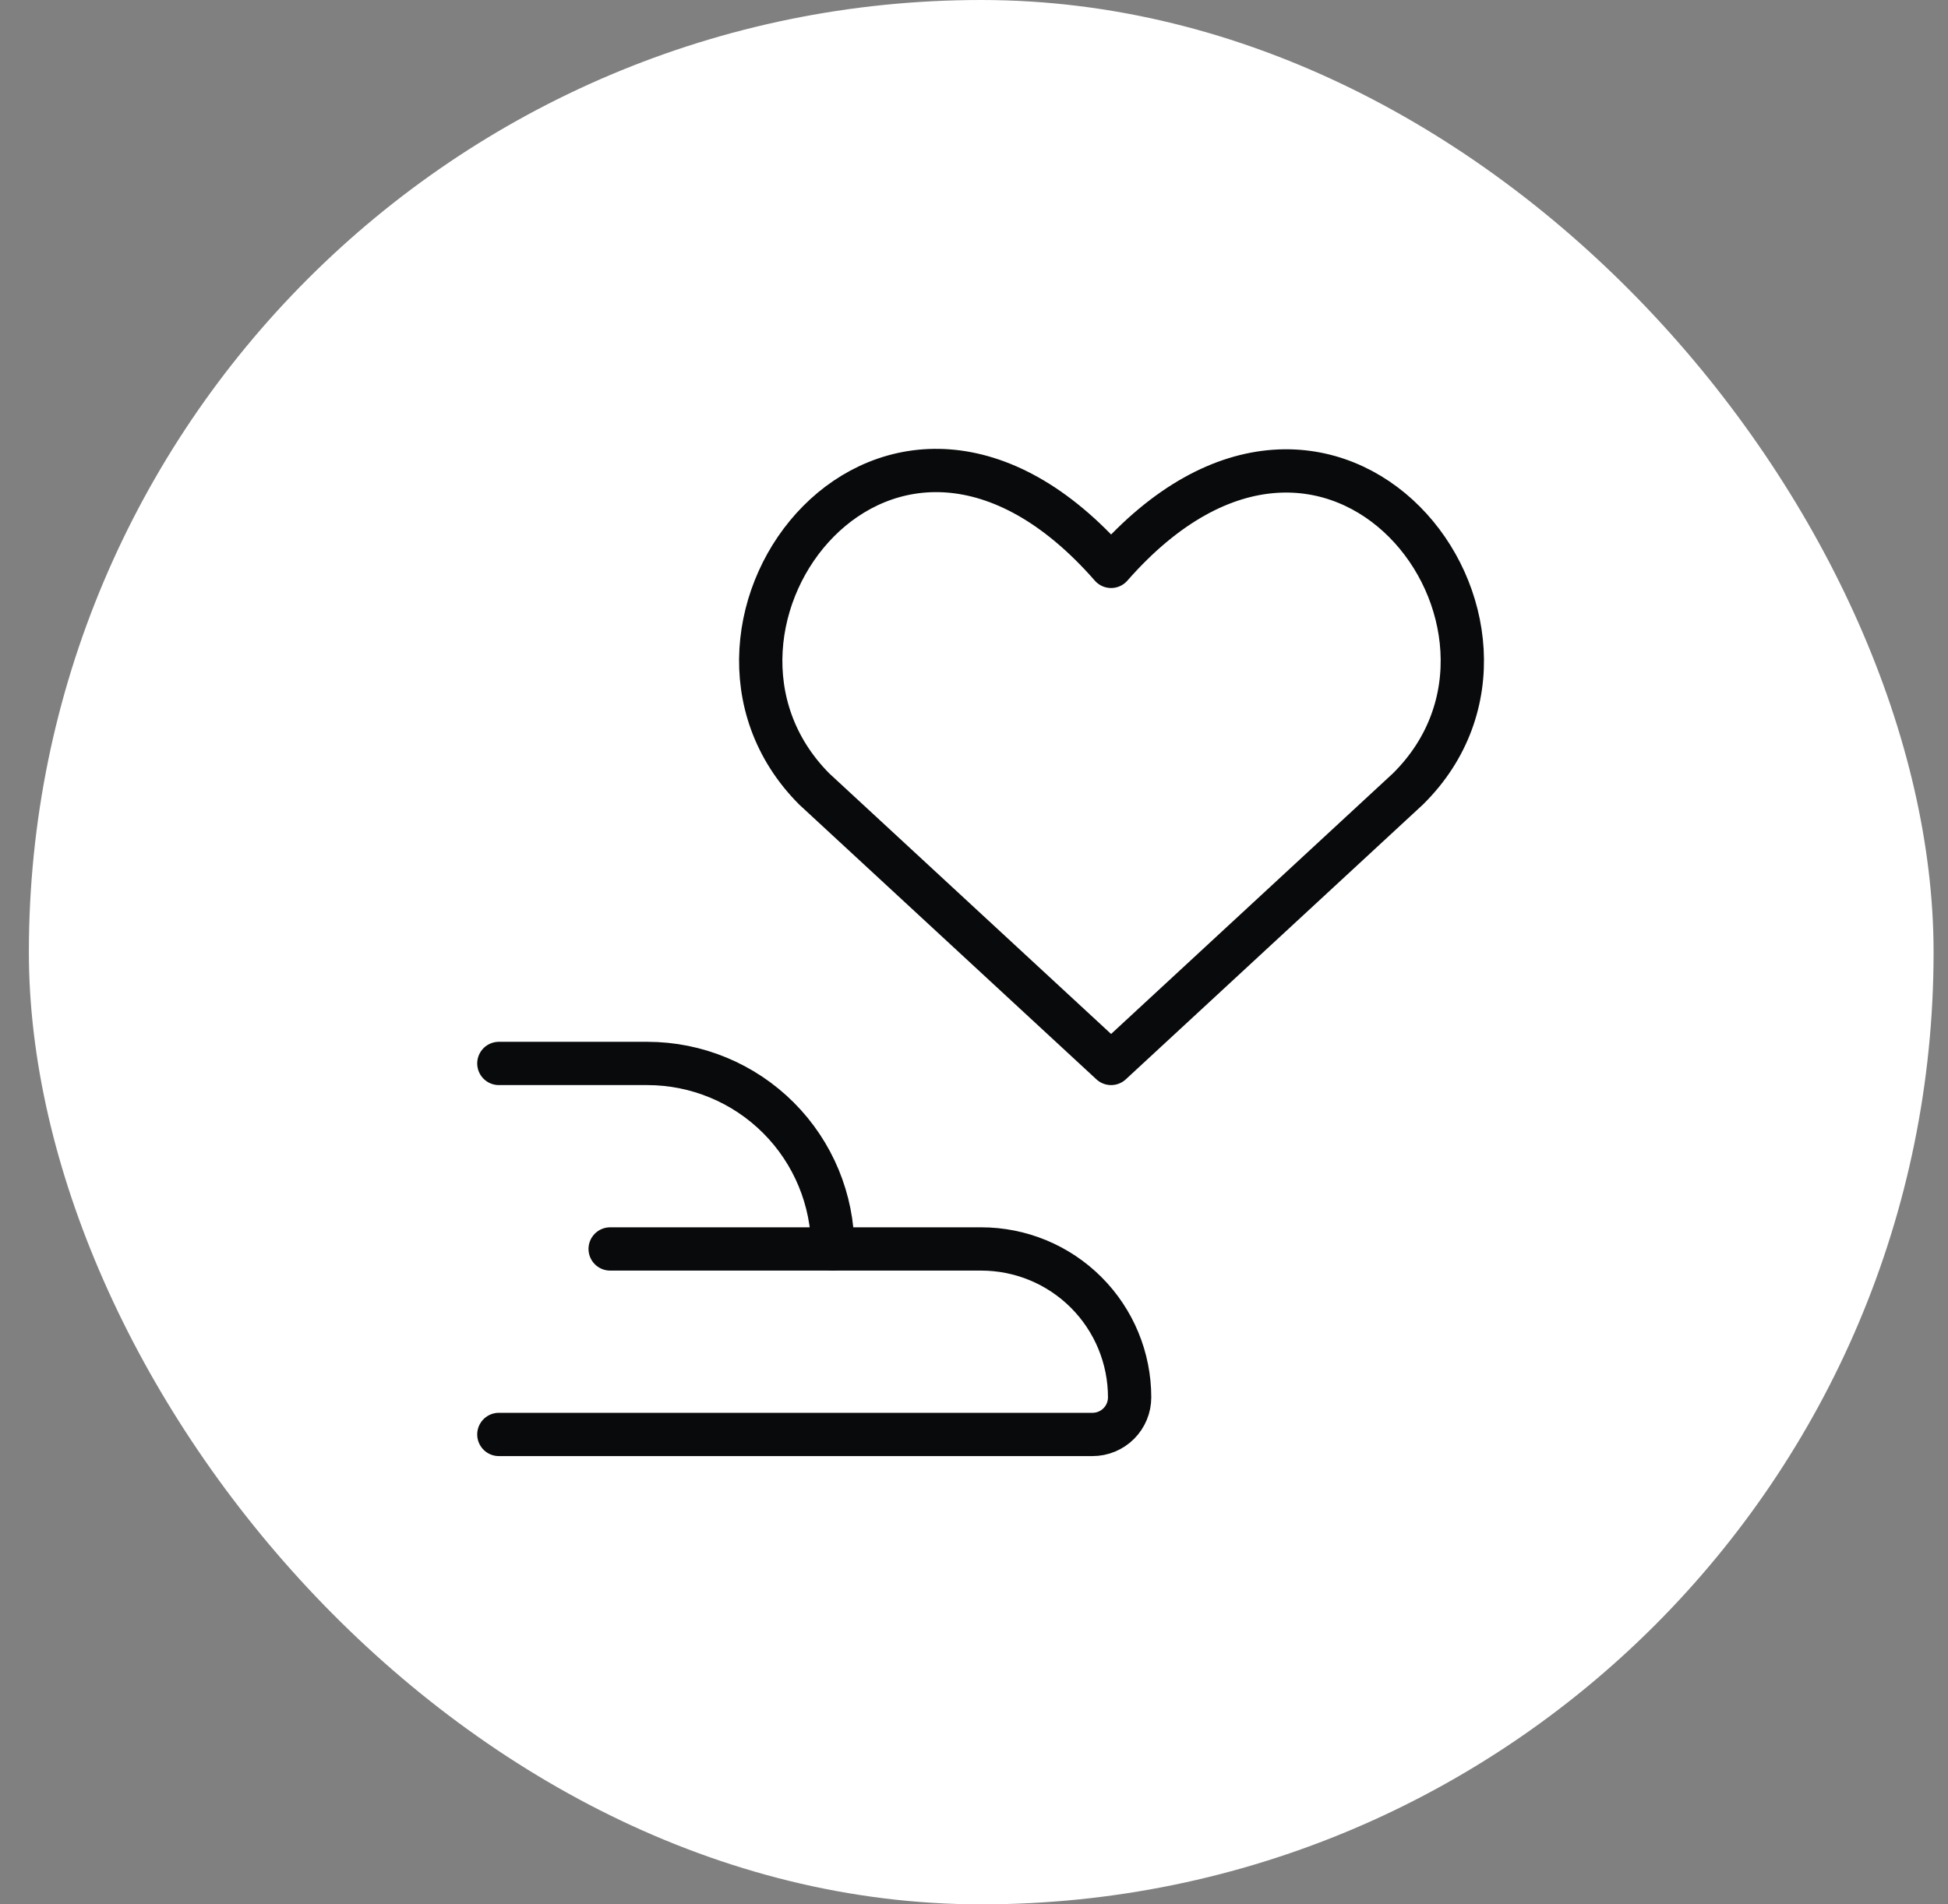
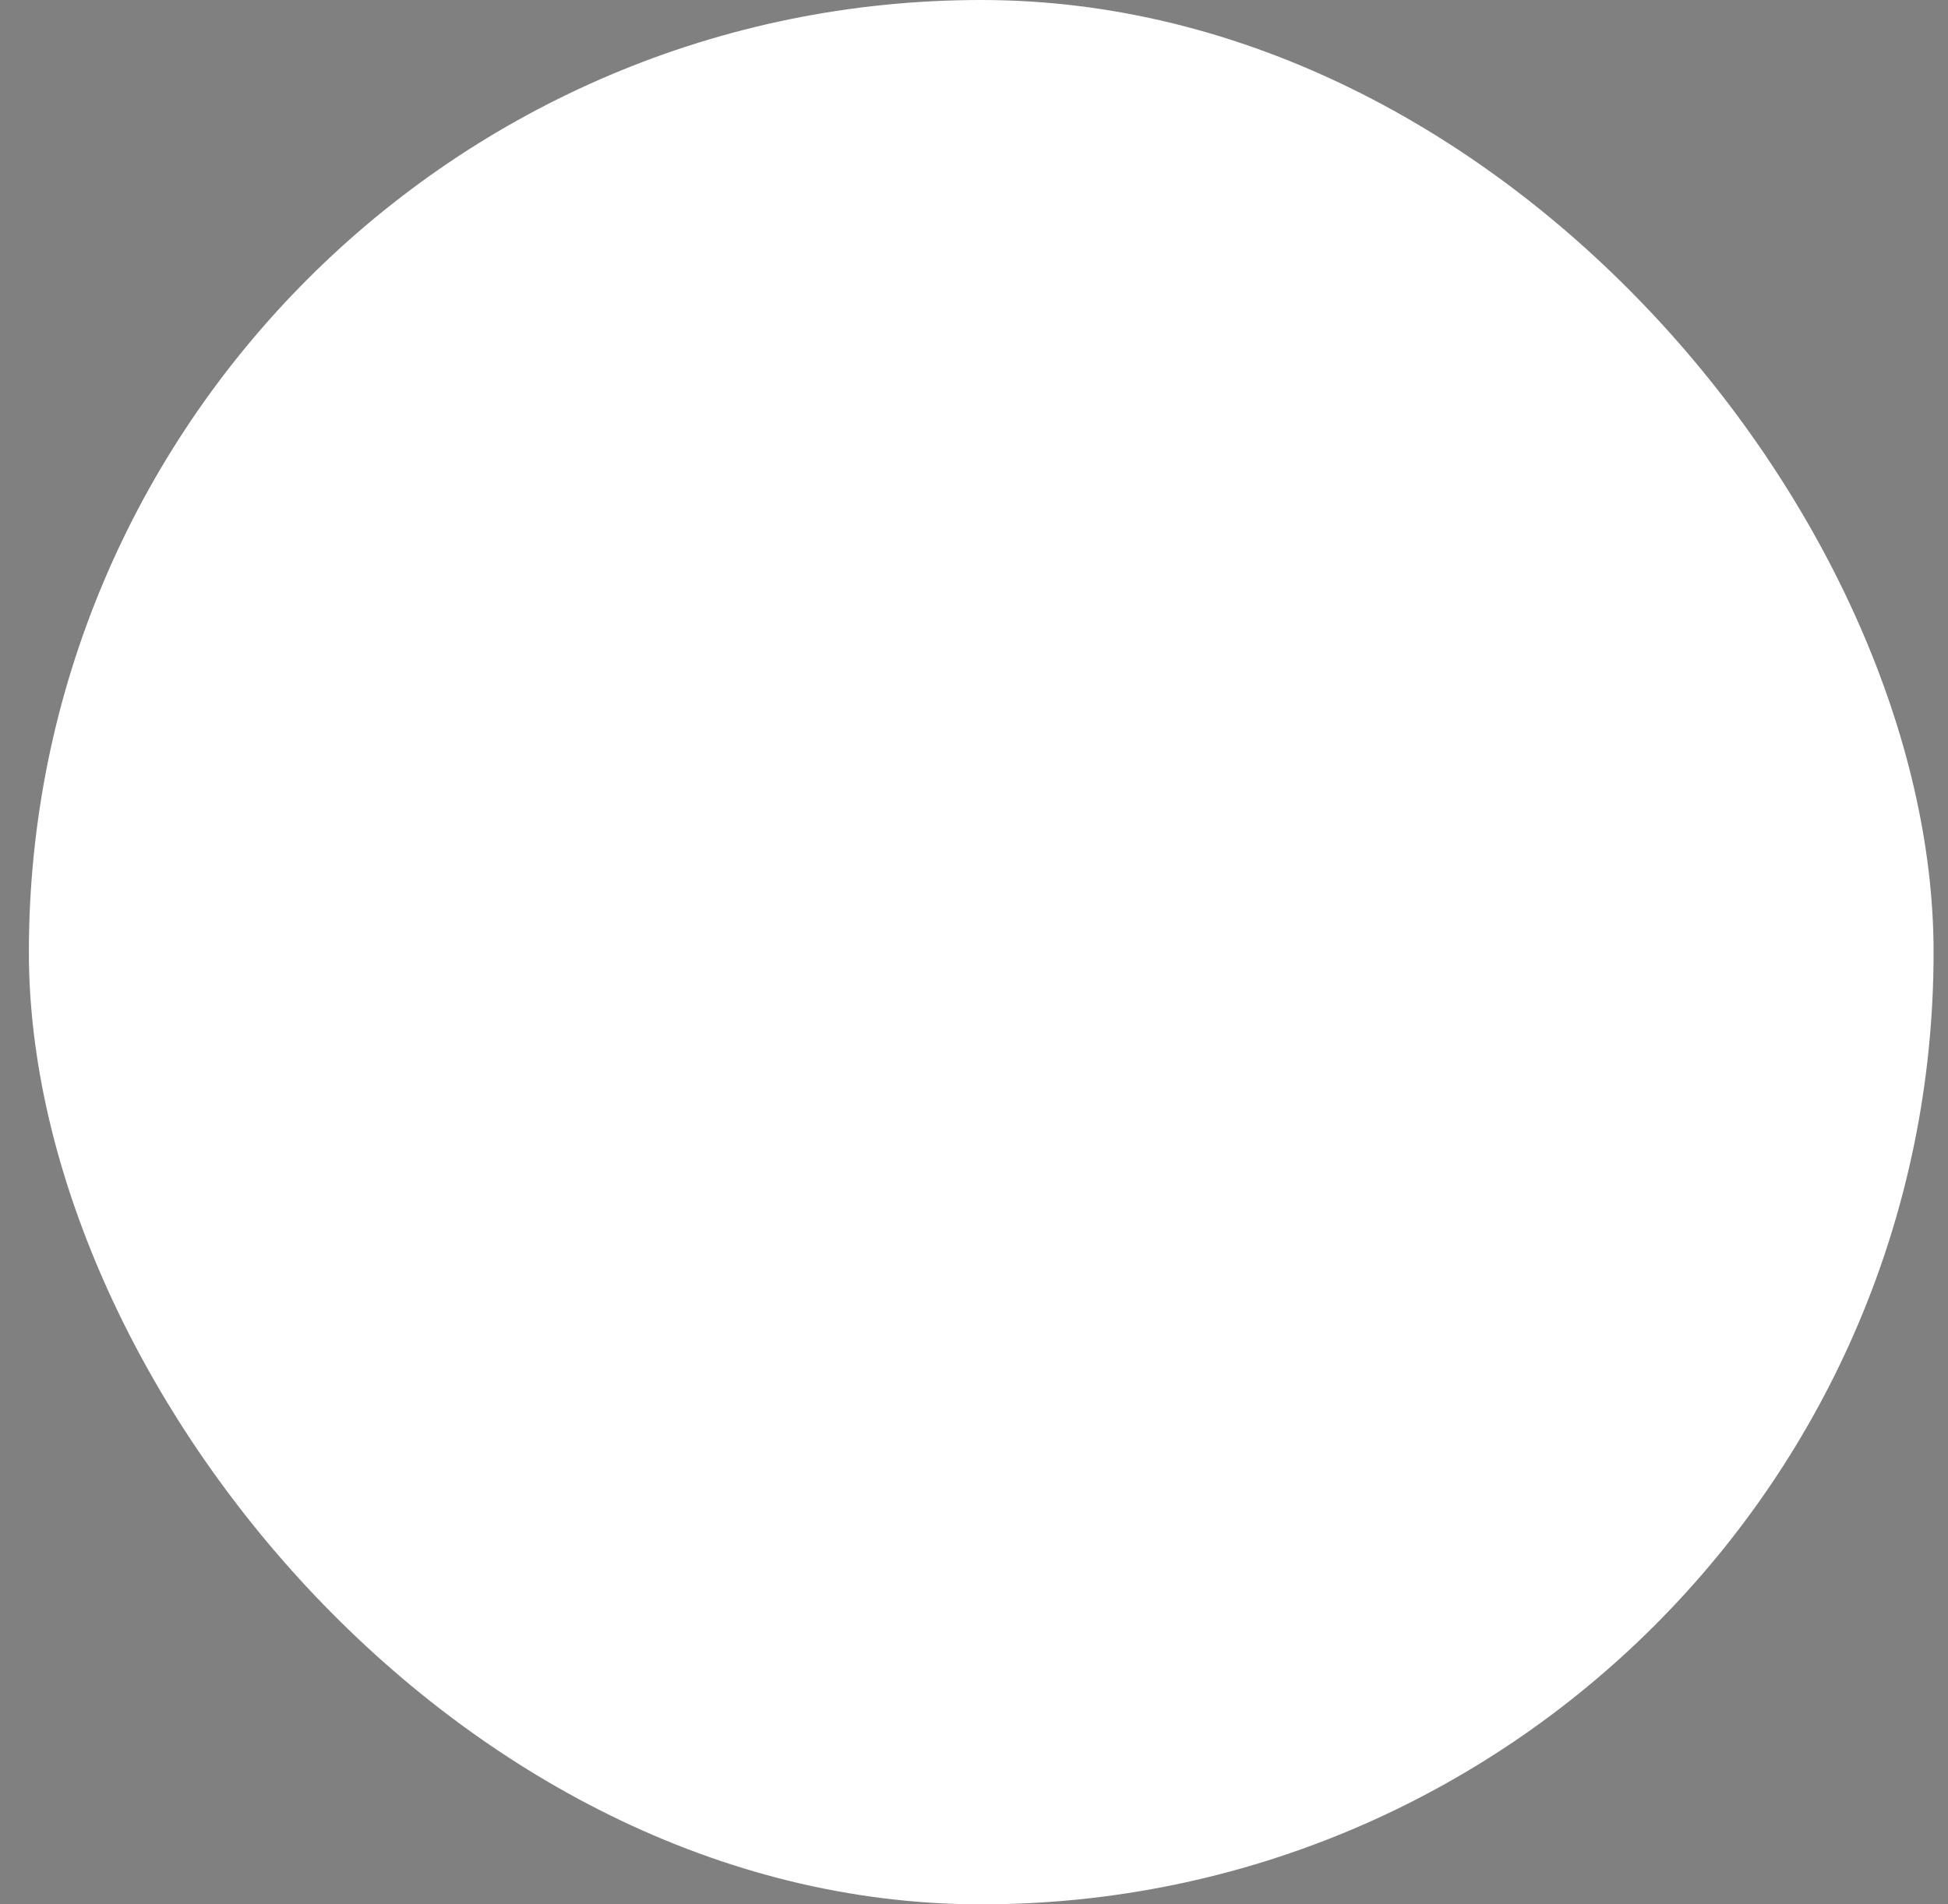
<svg xmlns="http://www.w3.org/2000/svg" width="45" height="44" viewBox="0 0 45 44" fill="none">
  <rect x="0" y="0" width="45" height="44" fill="#808080" stroke="none" />
  <rect x="0.667" width="44" height="44" rx="22" fill="white" />
  <g clip-path="url(#clip0_544_19388)">
-     <path d="M11.524 24.571H14.952C16.089 24.571 17.179 25.023 17.983 25.827C18.786 26.63 19.238 27.721 19.238 28.857" stroke="#080A0B" stroke-linecap="round" stroke-linejoin="round" />
-     <path d="M14.095 28.857H22.666C23.576 28.857 24.448 29.218 25.091 29.861C25.734 30.504 26.095 31.376 26.095 32.286C26.095 32.513 26.005 32.731 25.844 32.892C25.683 33.053 25.465 33.143 25.238 33.143H11.524" stroke="#080A0B" stroke-linecap="round" stroke-linejoin="round" />
-     <path d="M25.667 24.571L18.809 18.229C15.072 14.474 20.524 7.206 25.667 13.086C30.809 7.223 36.312 14.491 32.524 18.229L25.667 24.571Z" stroke="#080A0B" stroke-linecap="round" stroke-linejoin="round" />
-   </g>
+     </g>
  <defs>
    <clipPath id="clip0_544_19388">
-       <rect width="24" height="24" fill="white" transform="translate(10.666 10)" />
-     </clipPath>
+       </clipPath>
  </defs>
</svg>